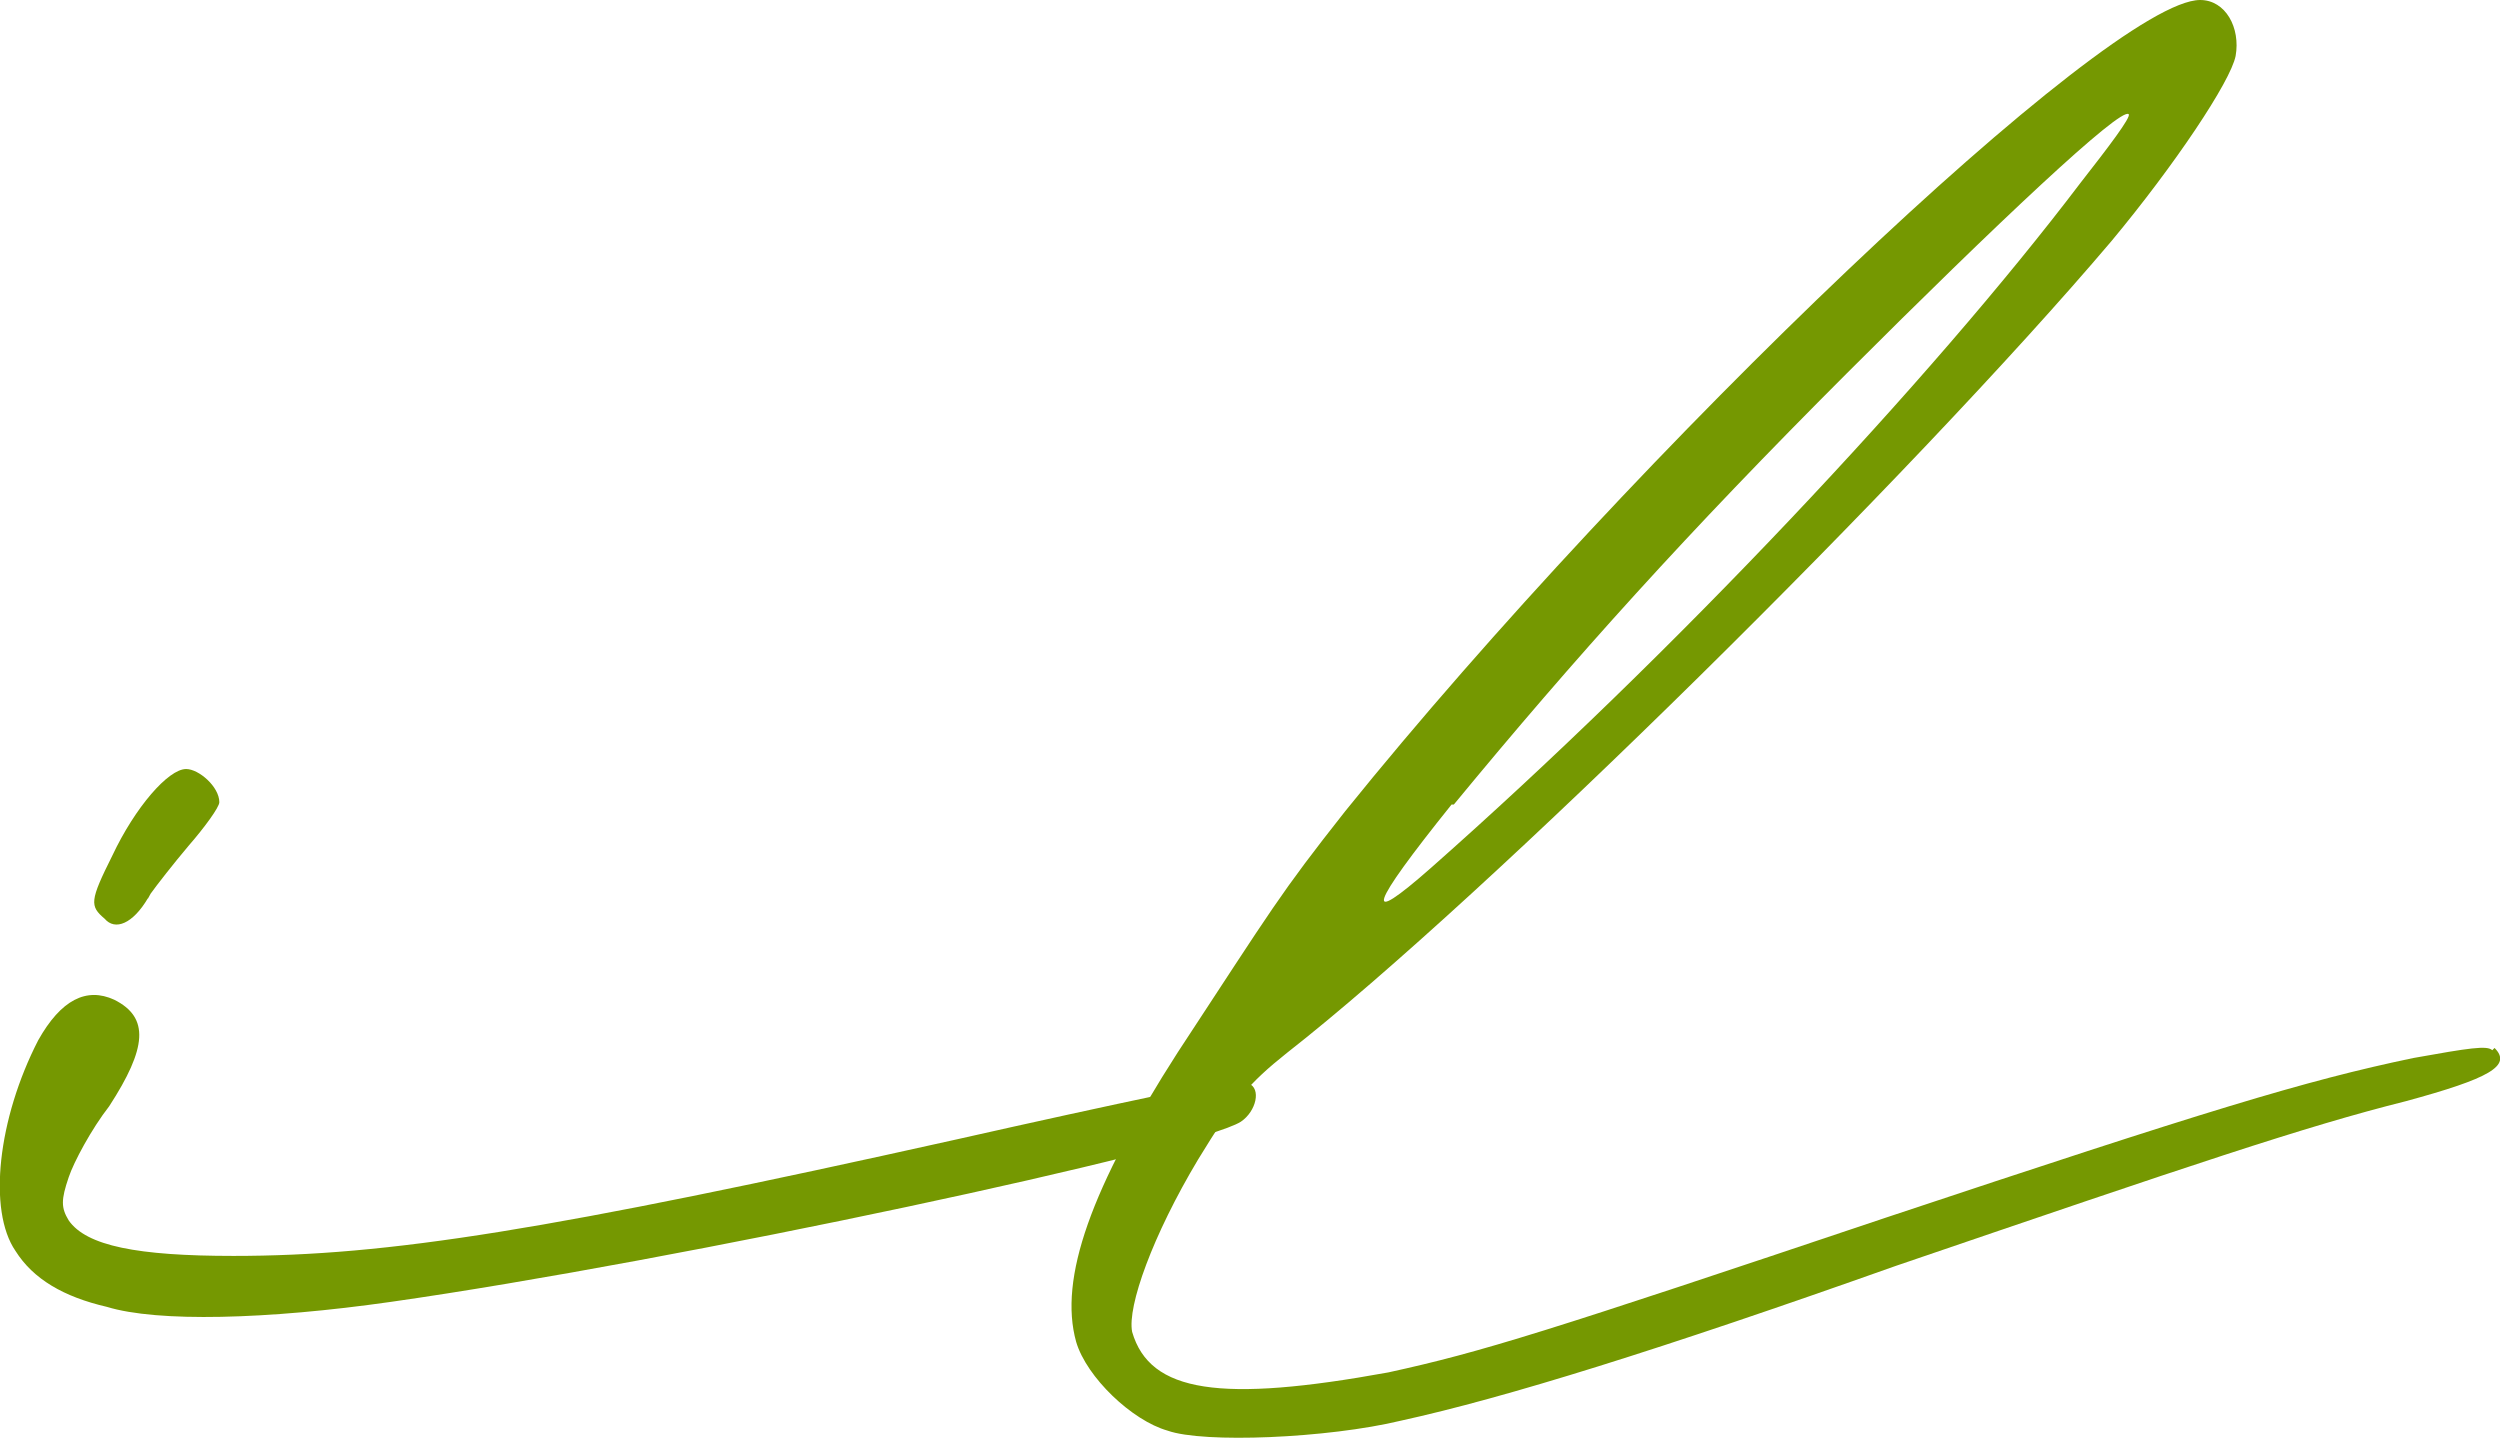
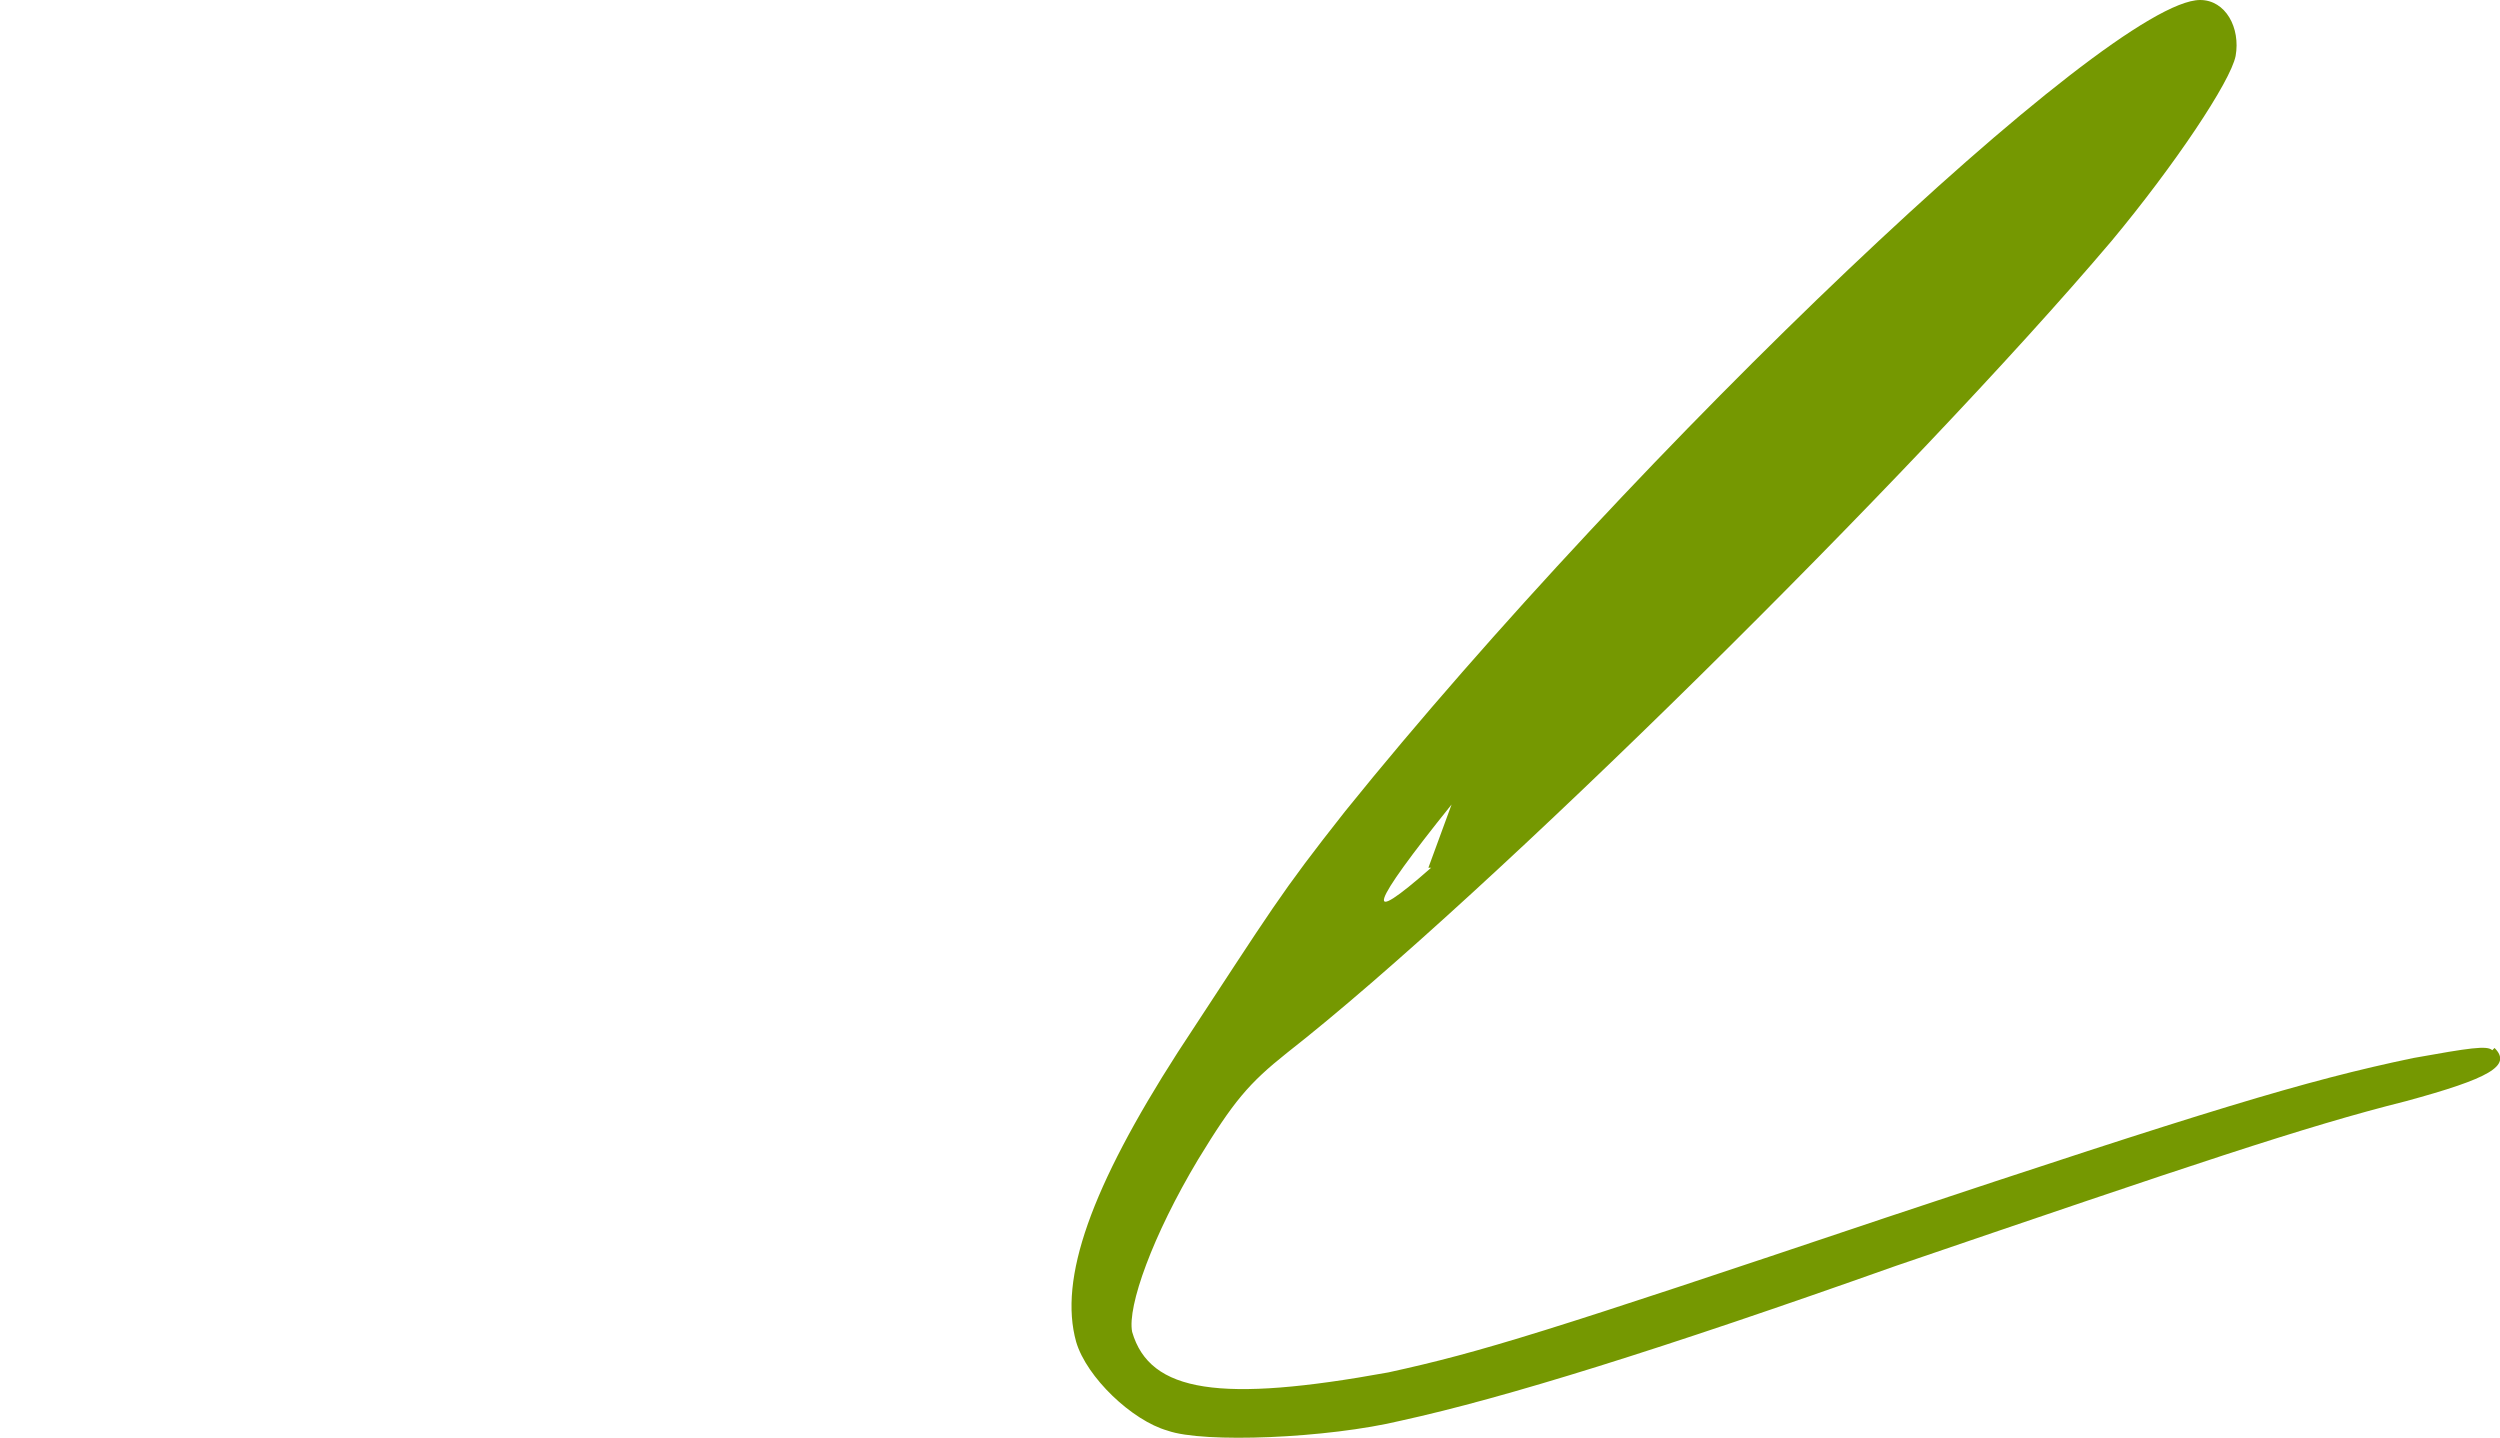
<svg xmlns="http://www.w3.org/2000/svg" id="Layer_2" viewBox="0 0 54.94 31.6">
  <defs>
    <style>.cls-1{fill:#759801;}</style>
  </defs>
  <g id="Layer_1-2">
    <g>
-       <path class="cls-1" d="M27.44,23.81c.28,.11,.17,.61-.17,.84-.95,.61-12.43,3.07-18.68,3.96-2.73,.39-5.13,.45-6.24,.11-.95-.22-1.62-.61-2.01-1.23-.61-.89-.39-2.9,.5-4.63,.5-.89,1.06-1.17,1.67-.89,.78,.39,.72,1.06-.11,2.34-.39,.5-.78,1.23-.89,1.56-.17,.5-.17,.67,0,.95,.39,.56,1.51,.78,3.62,.78,3.4,0,6.91-.56,15.89-2.56,3.46-.78,6.36-1.39,6.41-1.34v.11ZM3.25,19.74c-.33,.56-.72,.72-.95,.45-.33-.28-.33-.39,.17-1.39,.5-1.06,1.23-1.9,1.62-1.9,.28,0,.73,.39,.73,.73,0,.11-.33,.56-.67,.95-.33,.39-.72,.89-.84,1.06l-.06,.11Z" />
-       <path class="cls-1" d="M54.82,23.03c.39,.39-.11,.67-1.95,1.17-2.23,.56-4.68,1.39-11.21,3.62-5.18,1.84-8.59,2.9-10.87,3.4-1.62,.39-4.35,.5-5.13,.22-.78-.22-1.78-1.17-2.01-1.95-.39-1.39,.33-3.4,2.23-6.36,2.12-3.23,2.23-3.46,3.68-5.3C35.98,9.87,46.35,0,48.35,0c.56,0,.89,.61,.78,1.23-.11,.56-1.34,2.4-2.73,4.07-4.35,5.13-13.77,14.44-18.12,17.84-.84,.67-1.17,1.06-1.95,2.34-1,1.67-1.56,3.23-1.45,3.79,.39,1.34,1.95,1.56,5.63,.89,2.06-.45,3.46-.89,10.93-3.4,7.03-2.34,9.2-3.01,11.6-3.51,1.23-.22,1.62-.28,1.73-.17l.06-.06Zm-22.92-5.35q-2.73,3.4-.45,1.39c5.3-4.68,10.98-10.71,14.27-15.05,.61-.78,1.12-1.45,1.06-1.51-.17-.17-2.9,2.4-6.19,5.69-3.51,3.51-5.97,6.24-8.64,9.48h-.06Z" />
+       <path class="cls-1" d="M54.82,23.03c.39,.39-.11,.67-1.95,1.17-2.23,.56-4.68,1.39-11.21,3.62-5.18,1.84-8.59,2.9-10.87,3.4-1.62,.39-4.35,.5-5.13,.22-.78-.22-1.78-1.17-2.01-1.95-.39-1.39,.33-3.4,2.23-6.36,2.12-3.23,2.23-3.46,3.68-5.3C35.98,9.87,46.35,0,48.35,0c.56,0,.89,.61,.78,1.23-.11,.56-1.34,2.4-2.73,4.07-4.35,5.13-13.77,14.44-18.12,17.84-.84,.67-1.17,1.06-1.95,2.34-1,1.67-1.56,3.23-1.45,3.79,.39,1.34,1.95,1.56,5.63,.89,2.06-.45,3.46-.89,10.93-3.4,7.03-2.34,9.2-3.01,11.6-3.51,1.23-.22,1.62-.28,1.73-.17l.06-.06Zm-22.92-5.35q-2.73,3.4-.45,1.39h-.06Z" />
    </g>
  </g>
</svg>